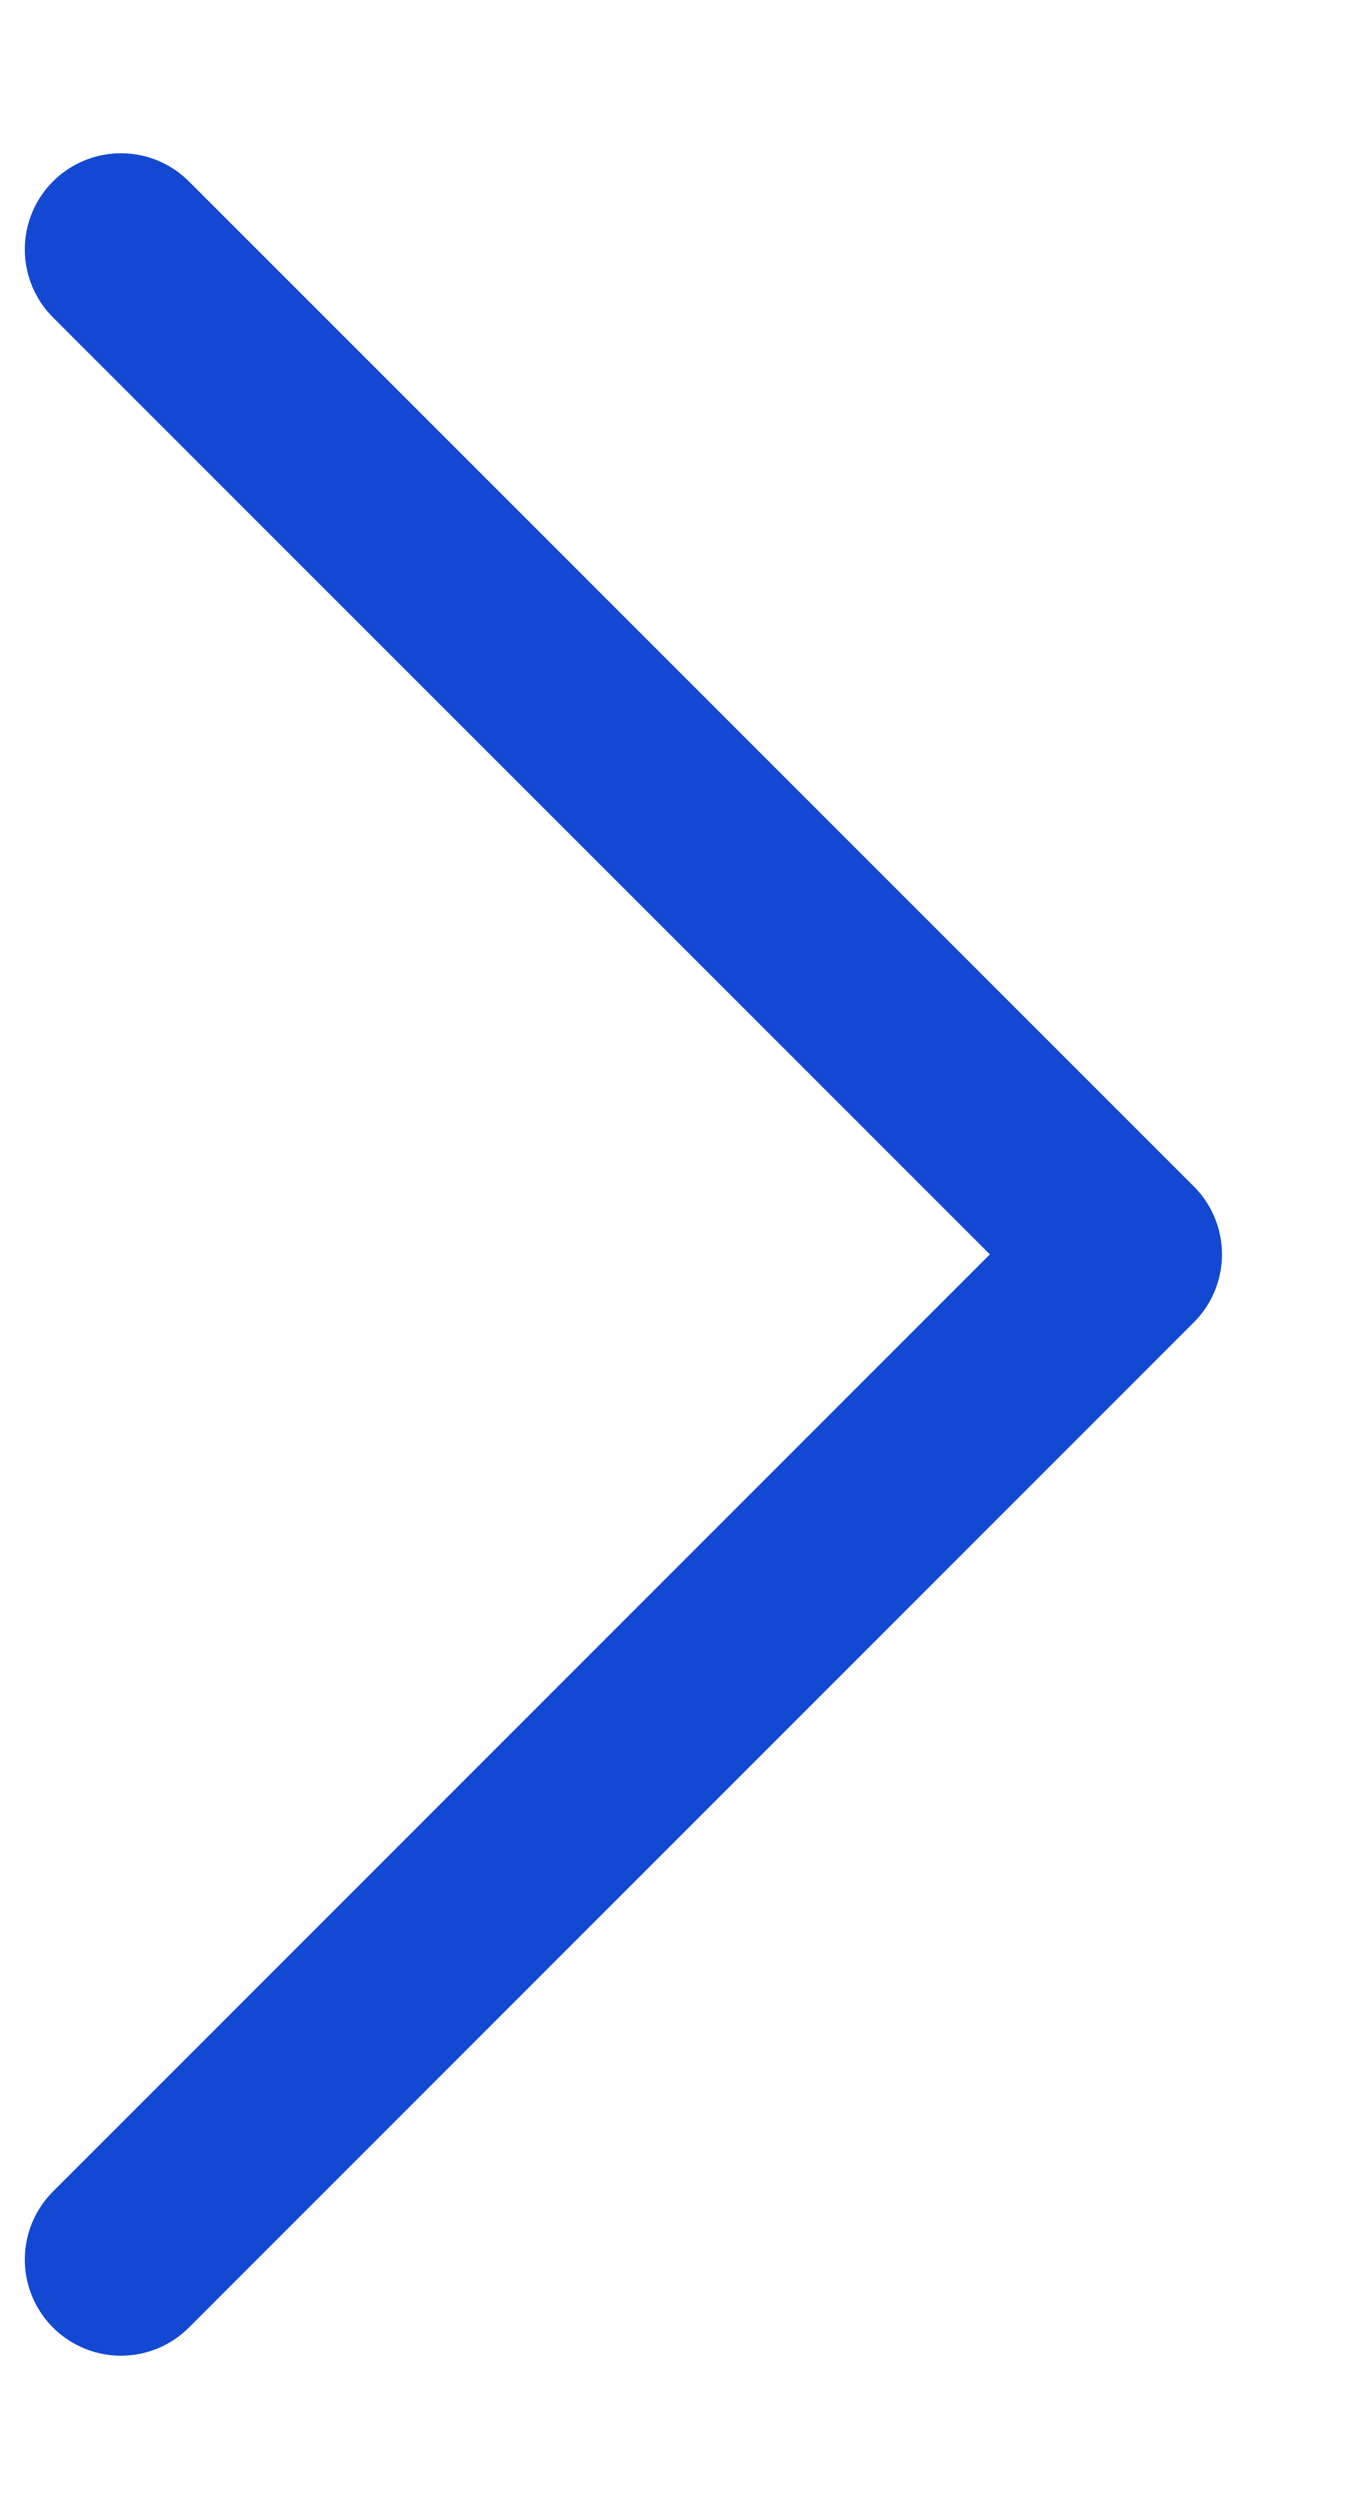
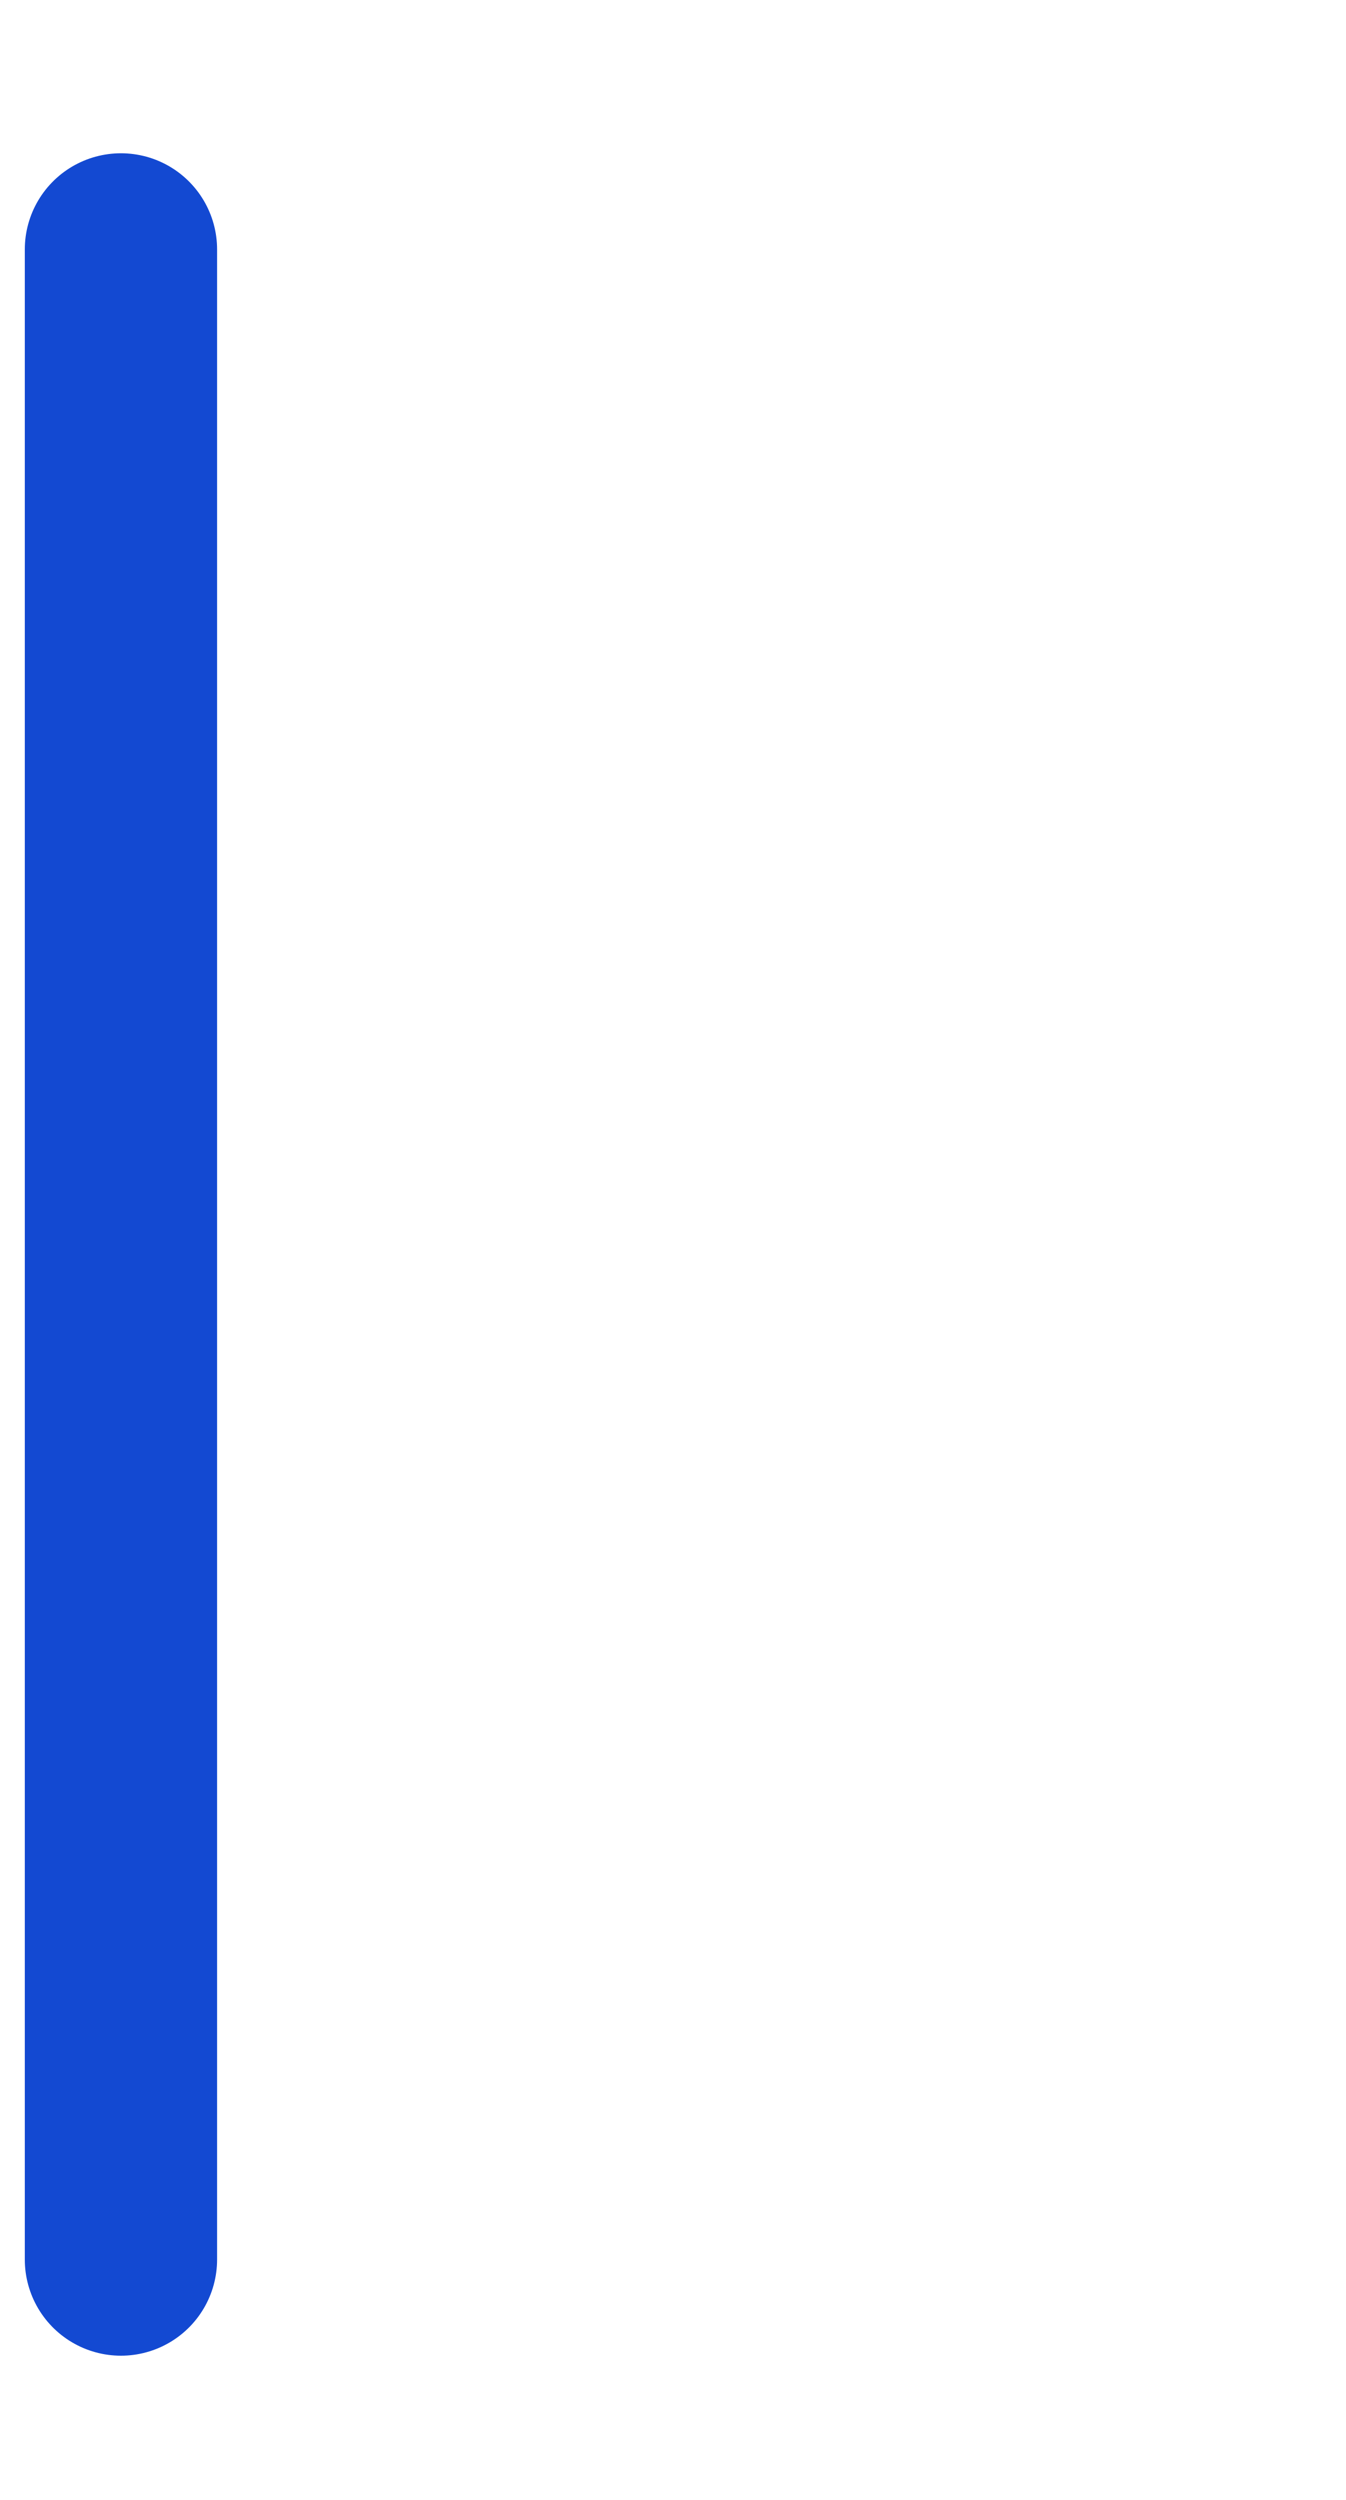
<svg xmlns="http://www.w3.org/2000/svg" width="7" height="13" viewBox="0 0 7 13" fill="none">
-   <path d="M0.629 11.75L5.855 6.523L0.629 1.297" stroke="#1349D2" stroke-linecap="round" stroke-linejoin="round" />
+   <path d="M0.629 11.75L0.629 1.297" stroke="#1349D2" stroke-linecap="round" stroke-linejoin="round" />
</svg>